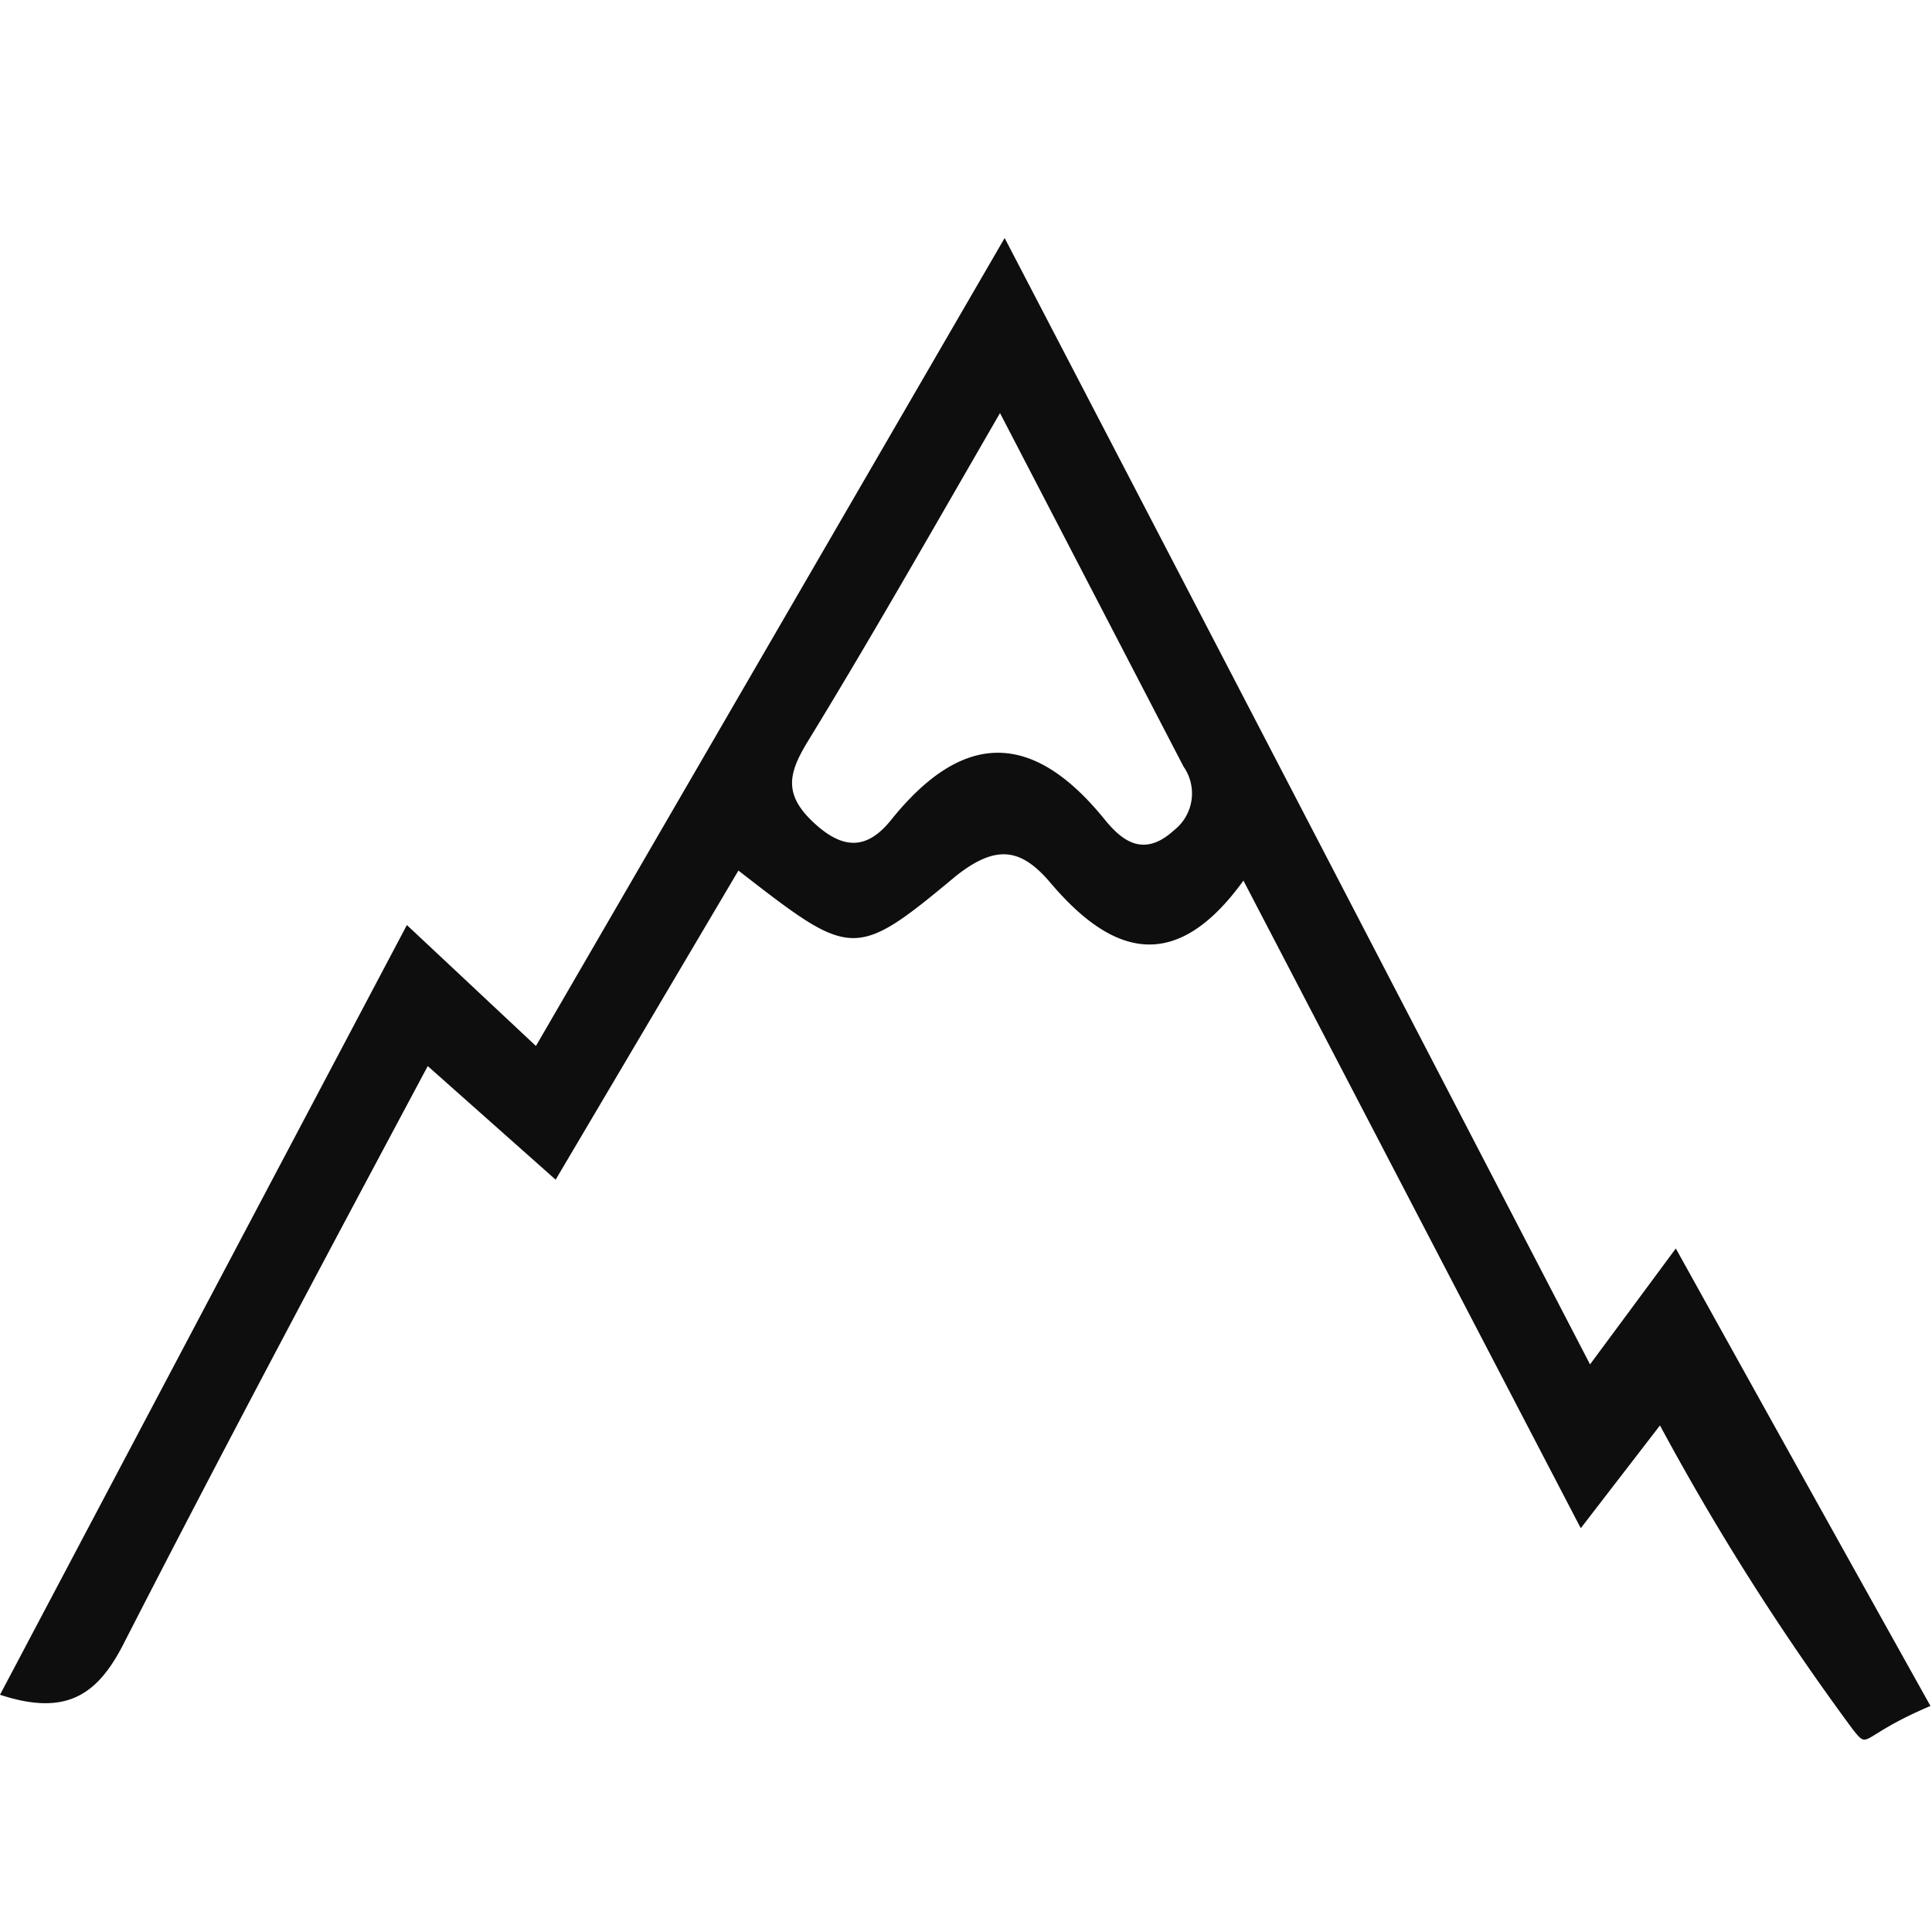
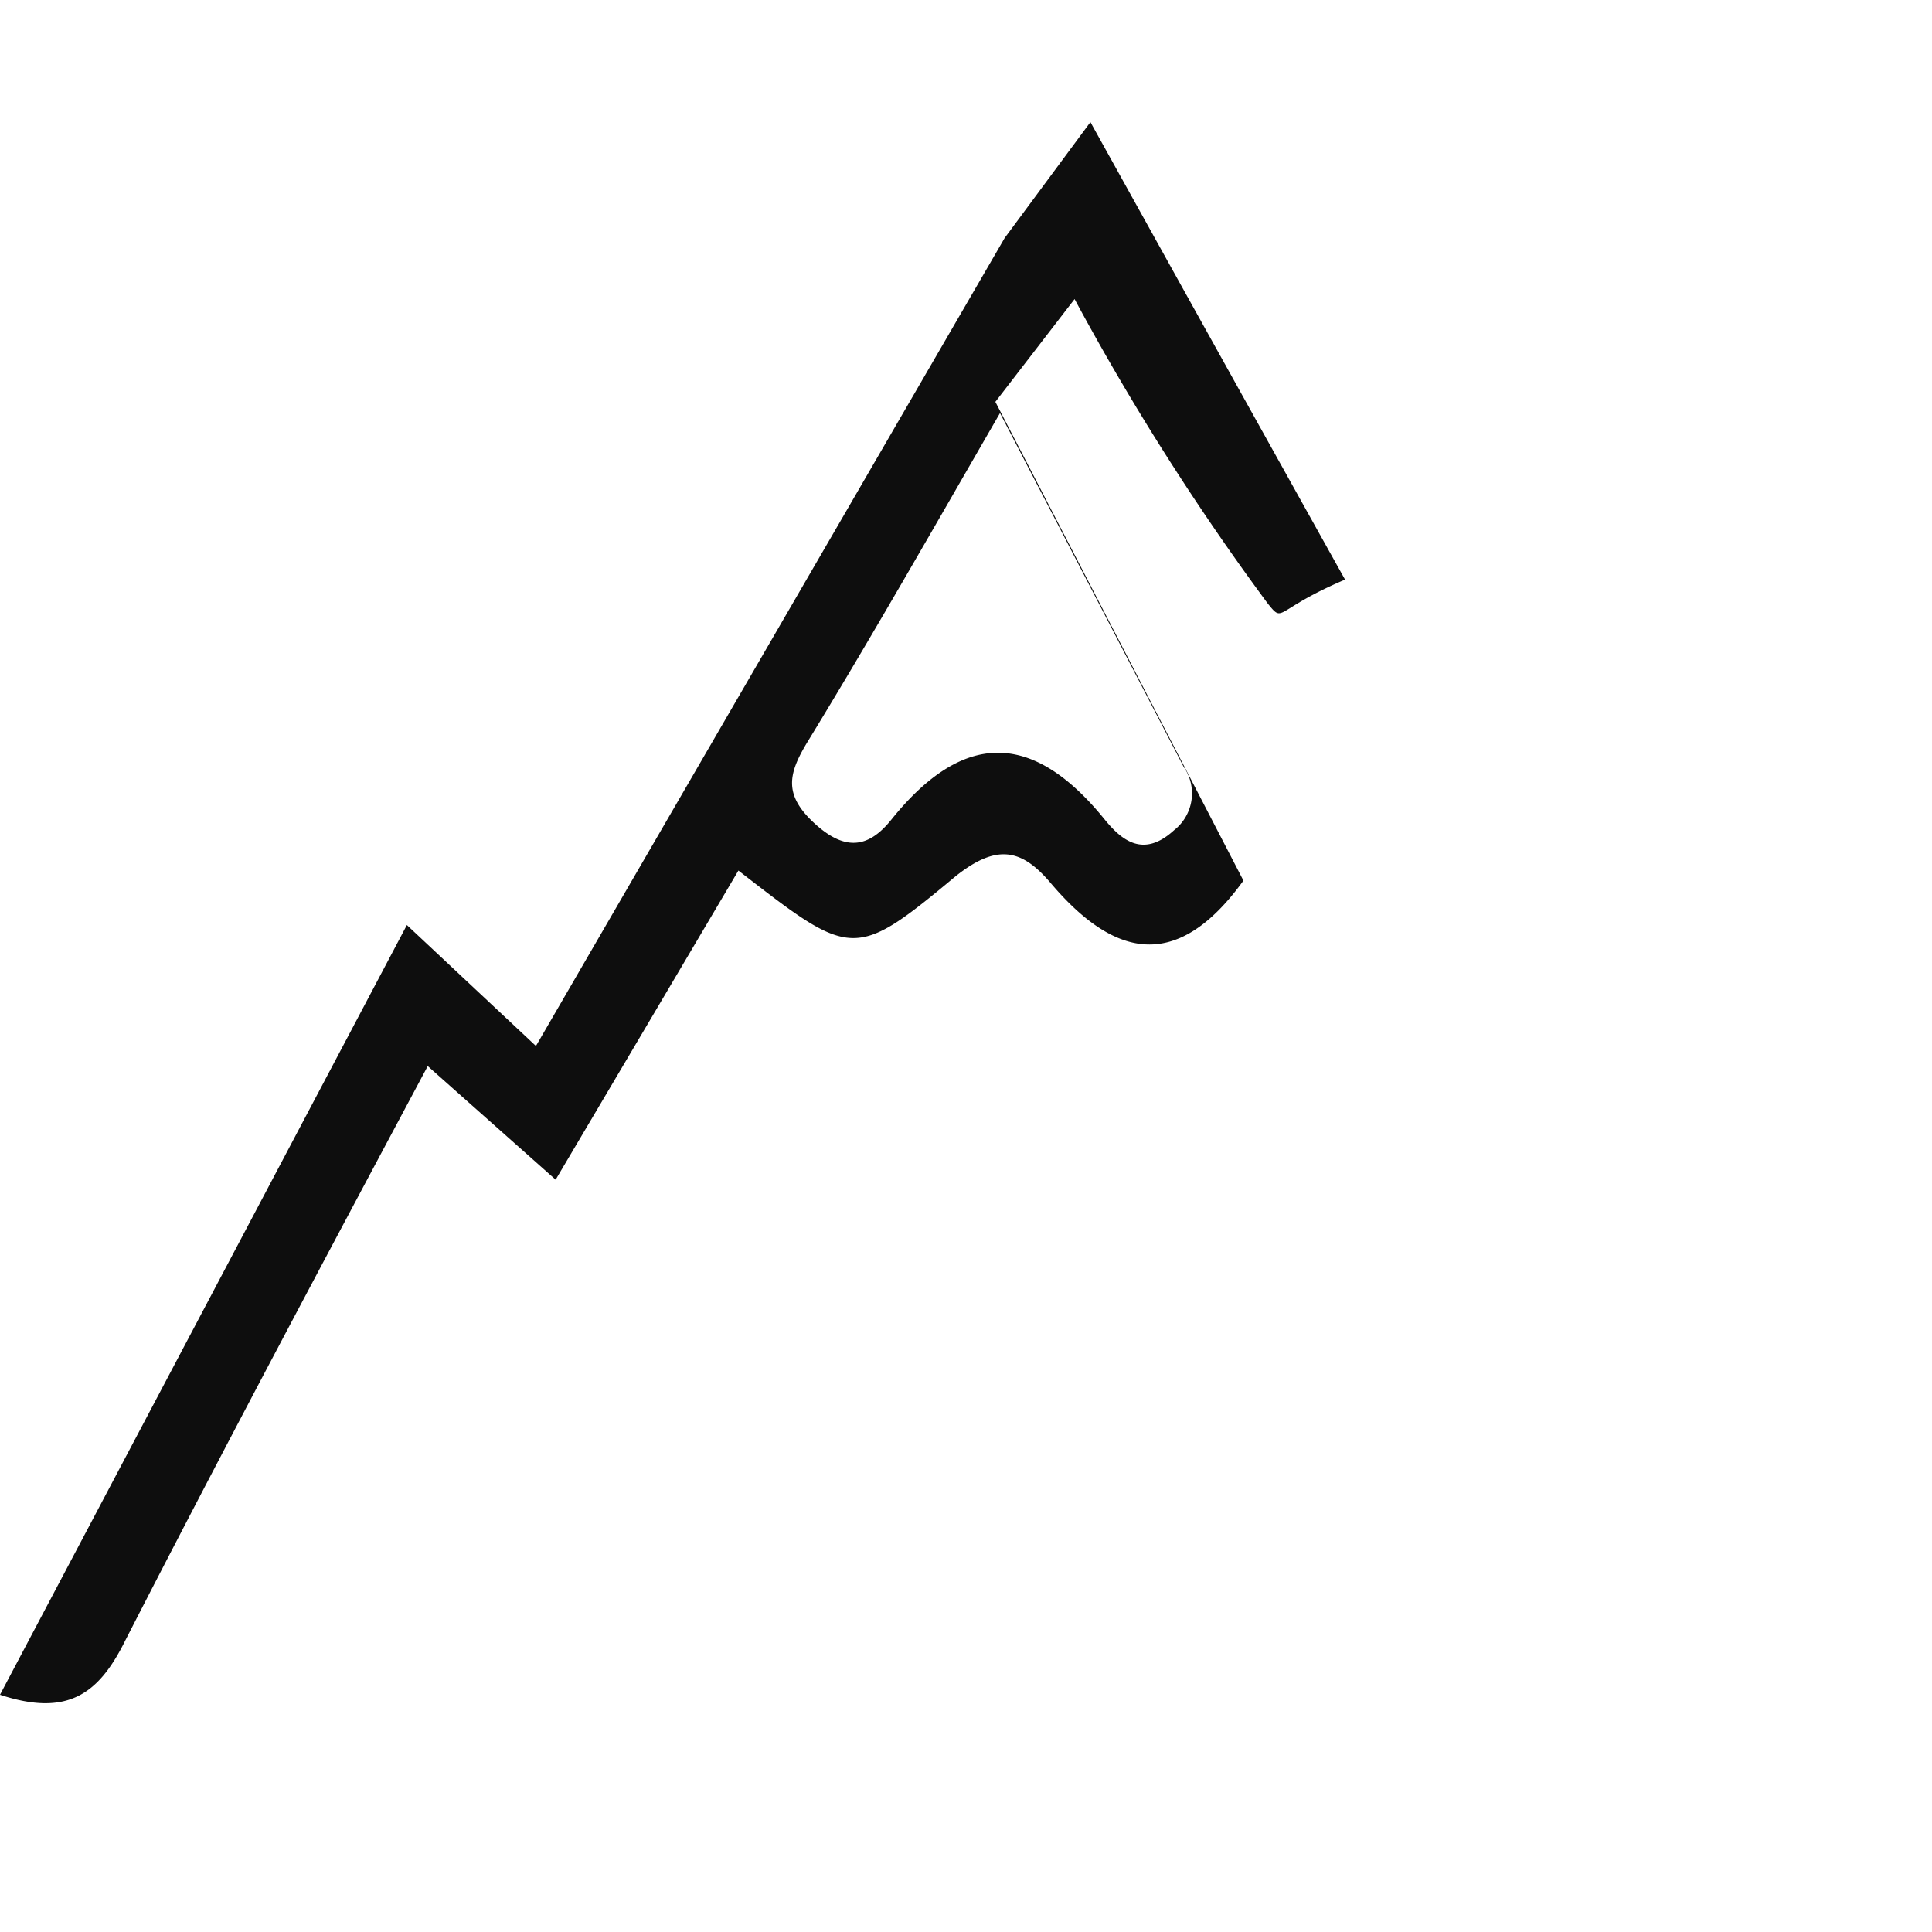
<svg xmlns="http://www.w3.org/2000/svg" id="Livello_1" data-name="Livello 1" viewBox="0 0 50 50">
  <defs>
    <style>.cls-1{fill:#0e0e0e;}</style>
  </defs>
-   <path class="cls-1" d="M26,6.16c5.16,9.91,10.1,19.42,15.15,29.15l2.22-3c2.22,4,4.29,7.72,6.59,11.84-1.86.79-1.57,1.15-2,.62a65.24,65.24,0,0,1-5-7.88l-2.05,2.66L32.18,22.79c-1.77,2.45-3.41,1.93-5,.05-.75-.88-1.39-1-2.44-.17-2.64,2.2-2.7,2.13-5.63-.14l-4.73,8-3.31-2.94c-2.67,5-5.3,9.93-7.83,14.87C2.56,43.83,1.76,44.44,0,43.86L10.53,23.94l3.34,3.13Zm-.12,4.53c-1.82,3.15-3.36,5.86-5,8.54-.48.8-.6,1.34.19,2.07s1.4.66,2-.09c1.85-2.3,3.65-2.31,5.52,0,.44.54,1,1,1.79.28a1.21,1.21,0,0,0,.25-1.65Z" />
+   <path class="cls-1" d="M26,6.16l2.22-3c2.22,4,4.29,7.72,6.59,11.84-1.86.79-1.57,1.15-2,.62a65.24,65.24,0,0,1-5-7.88l-2.05,2.66L32.18,22.79c-1.77,2.45-3.41,1.93-5,.05-.75-.88-1.39-1-2.44-.17-2.64,2.2-2.7,2.13-5.63-.14l-4.73,8-3.31-2.94c-2.67,5-5.3,9.93-7.83,14.87C2.56,43.83,1.76,44.44,0,43.86L10.53,23.94l3.34,3.13Zm-.12,4.53c-1.82,3.15-3.36,5.86-5,8.54-.48.8-.6,1.34.19,2.07s1.4.66,2-.09c1.85-2.3,3.65-2.31,5.52,0,.44.54,1,1,1.79.28a1.21,1.21,0,0,0,.25-1.65Z" />
</svg>